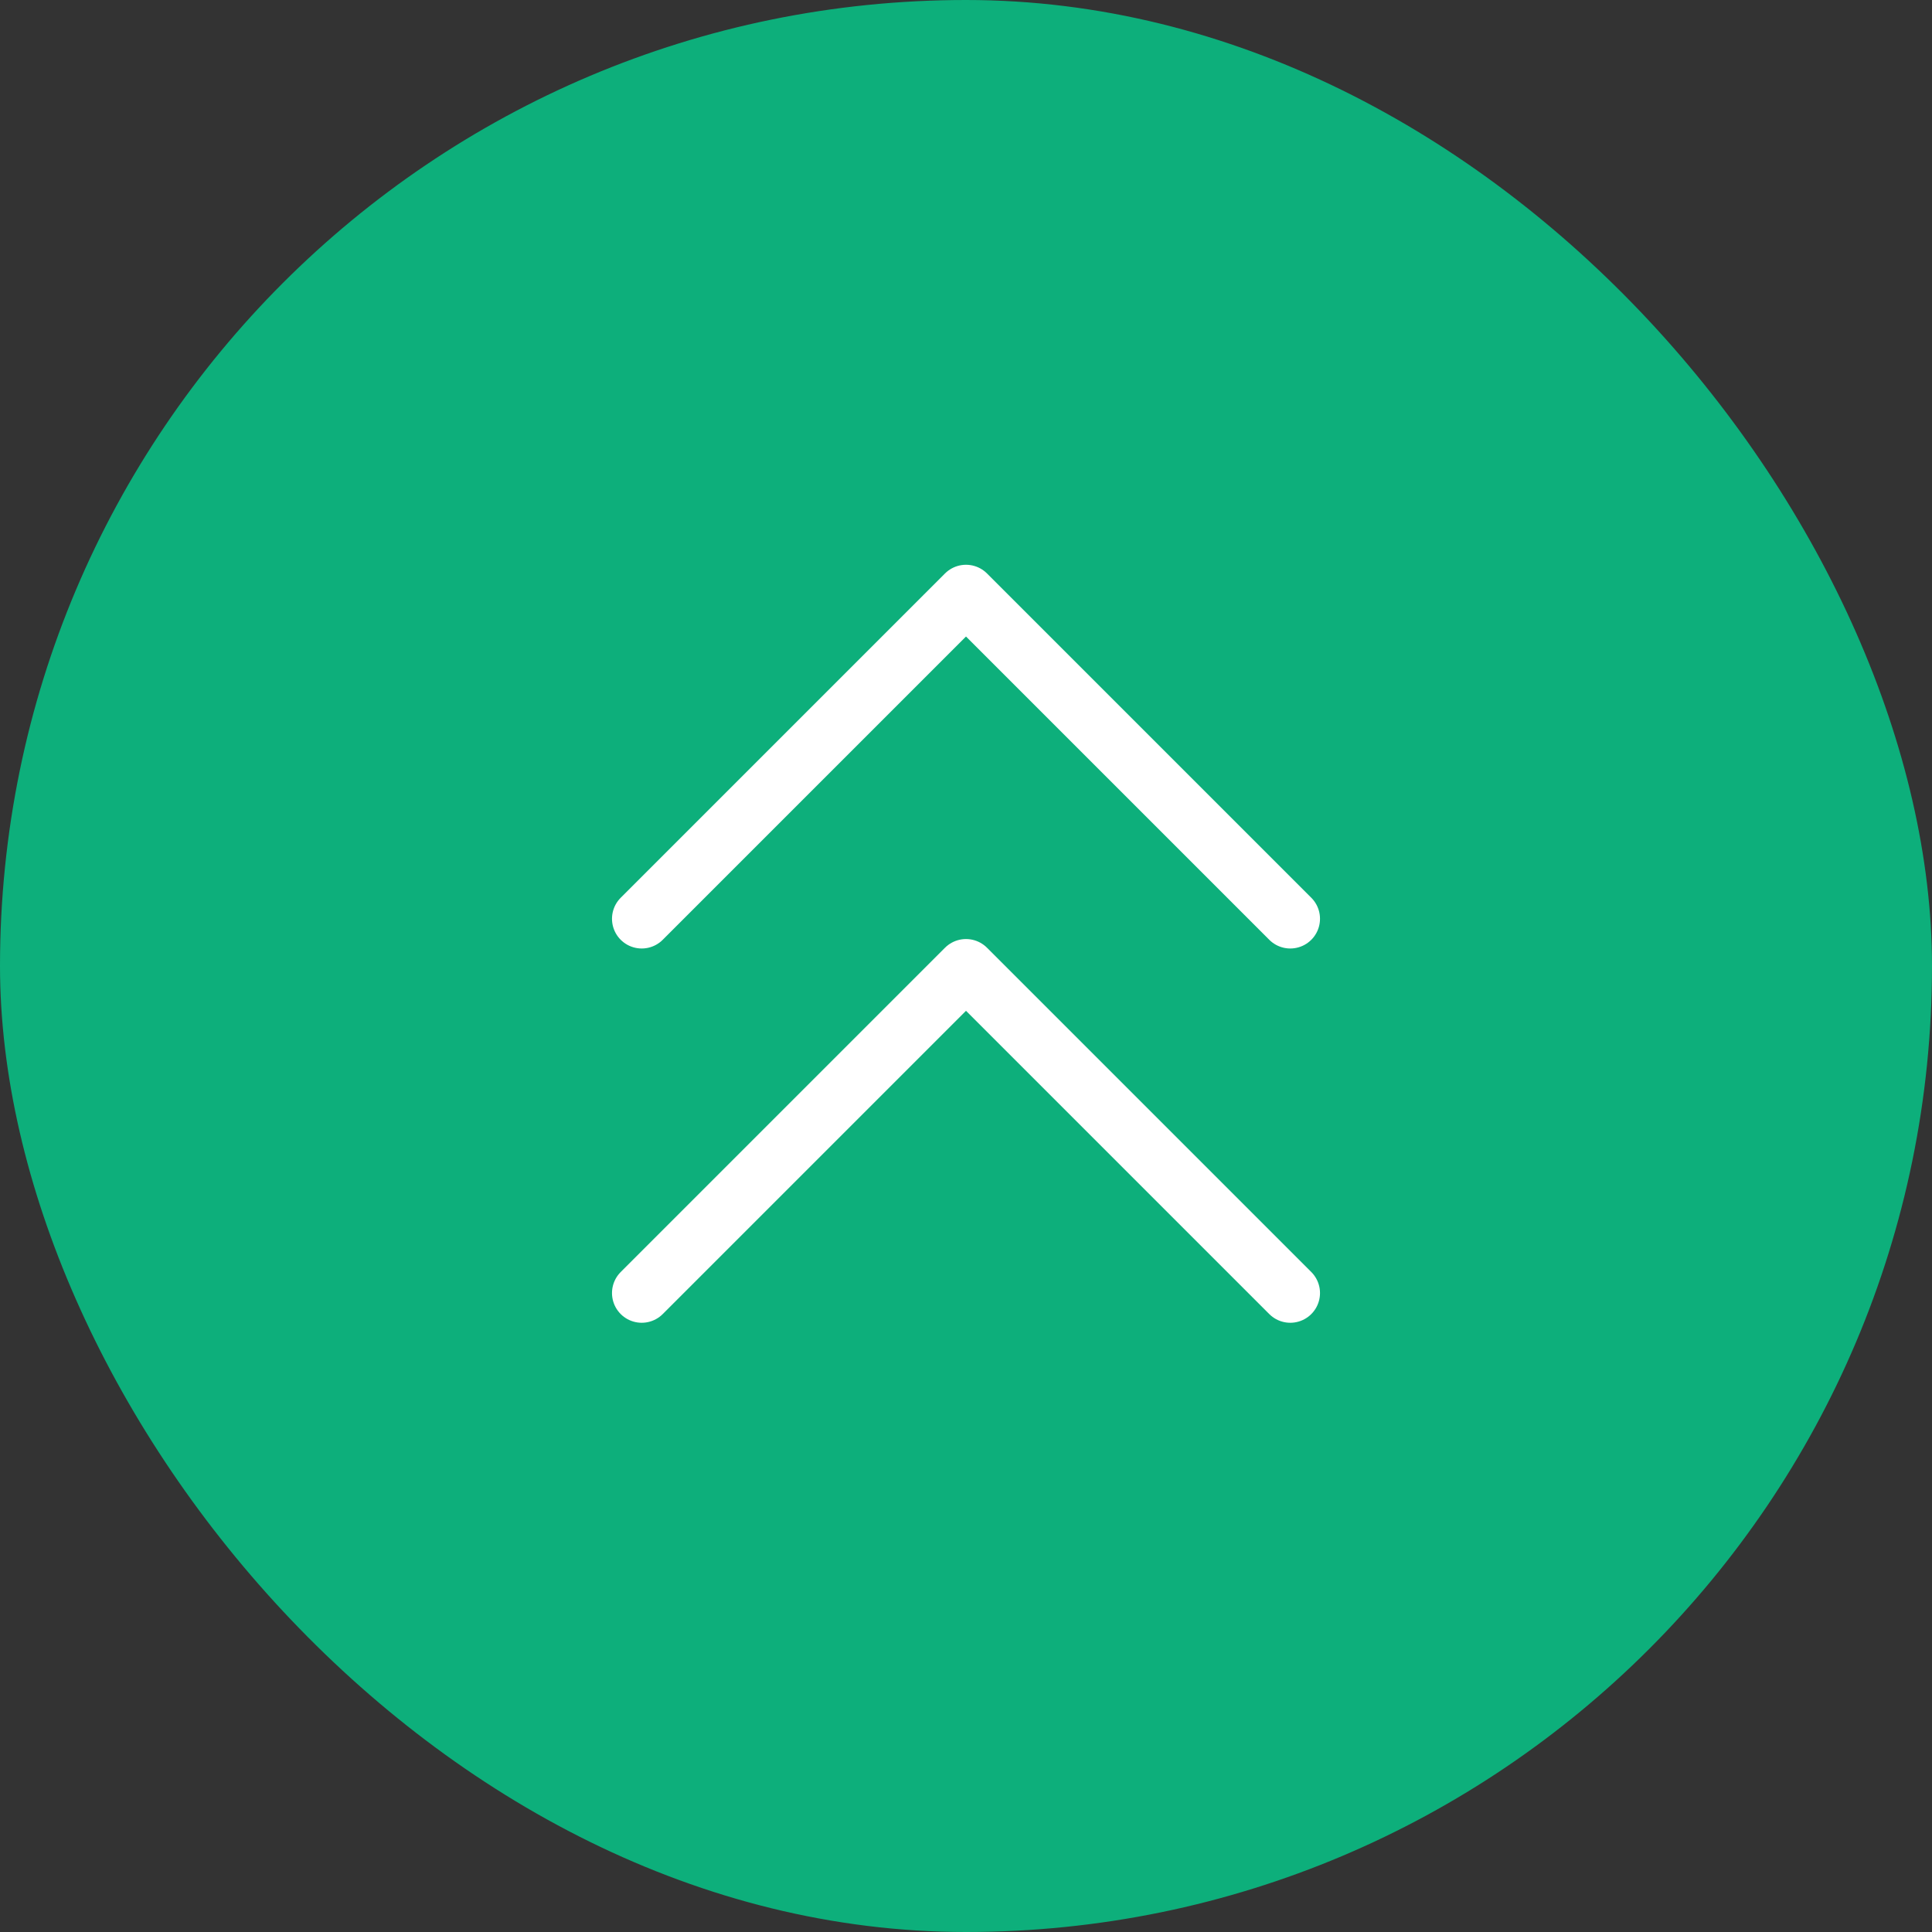
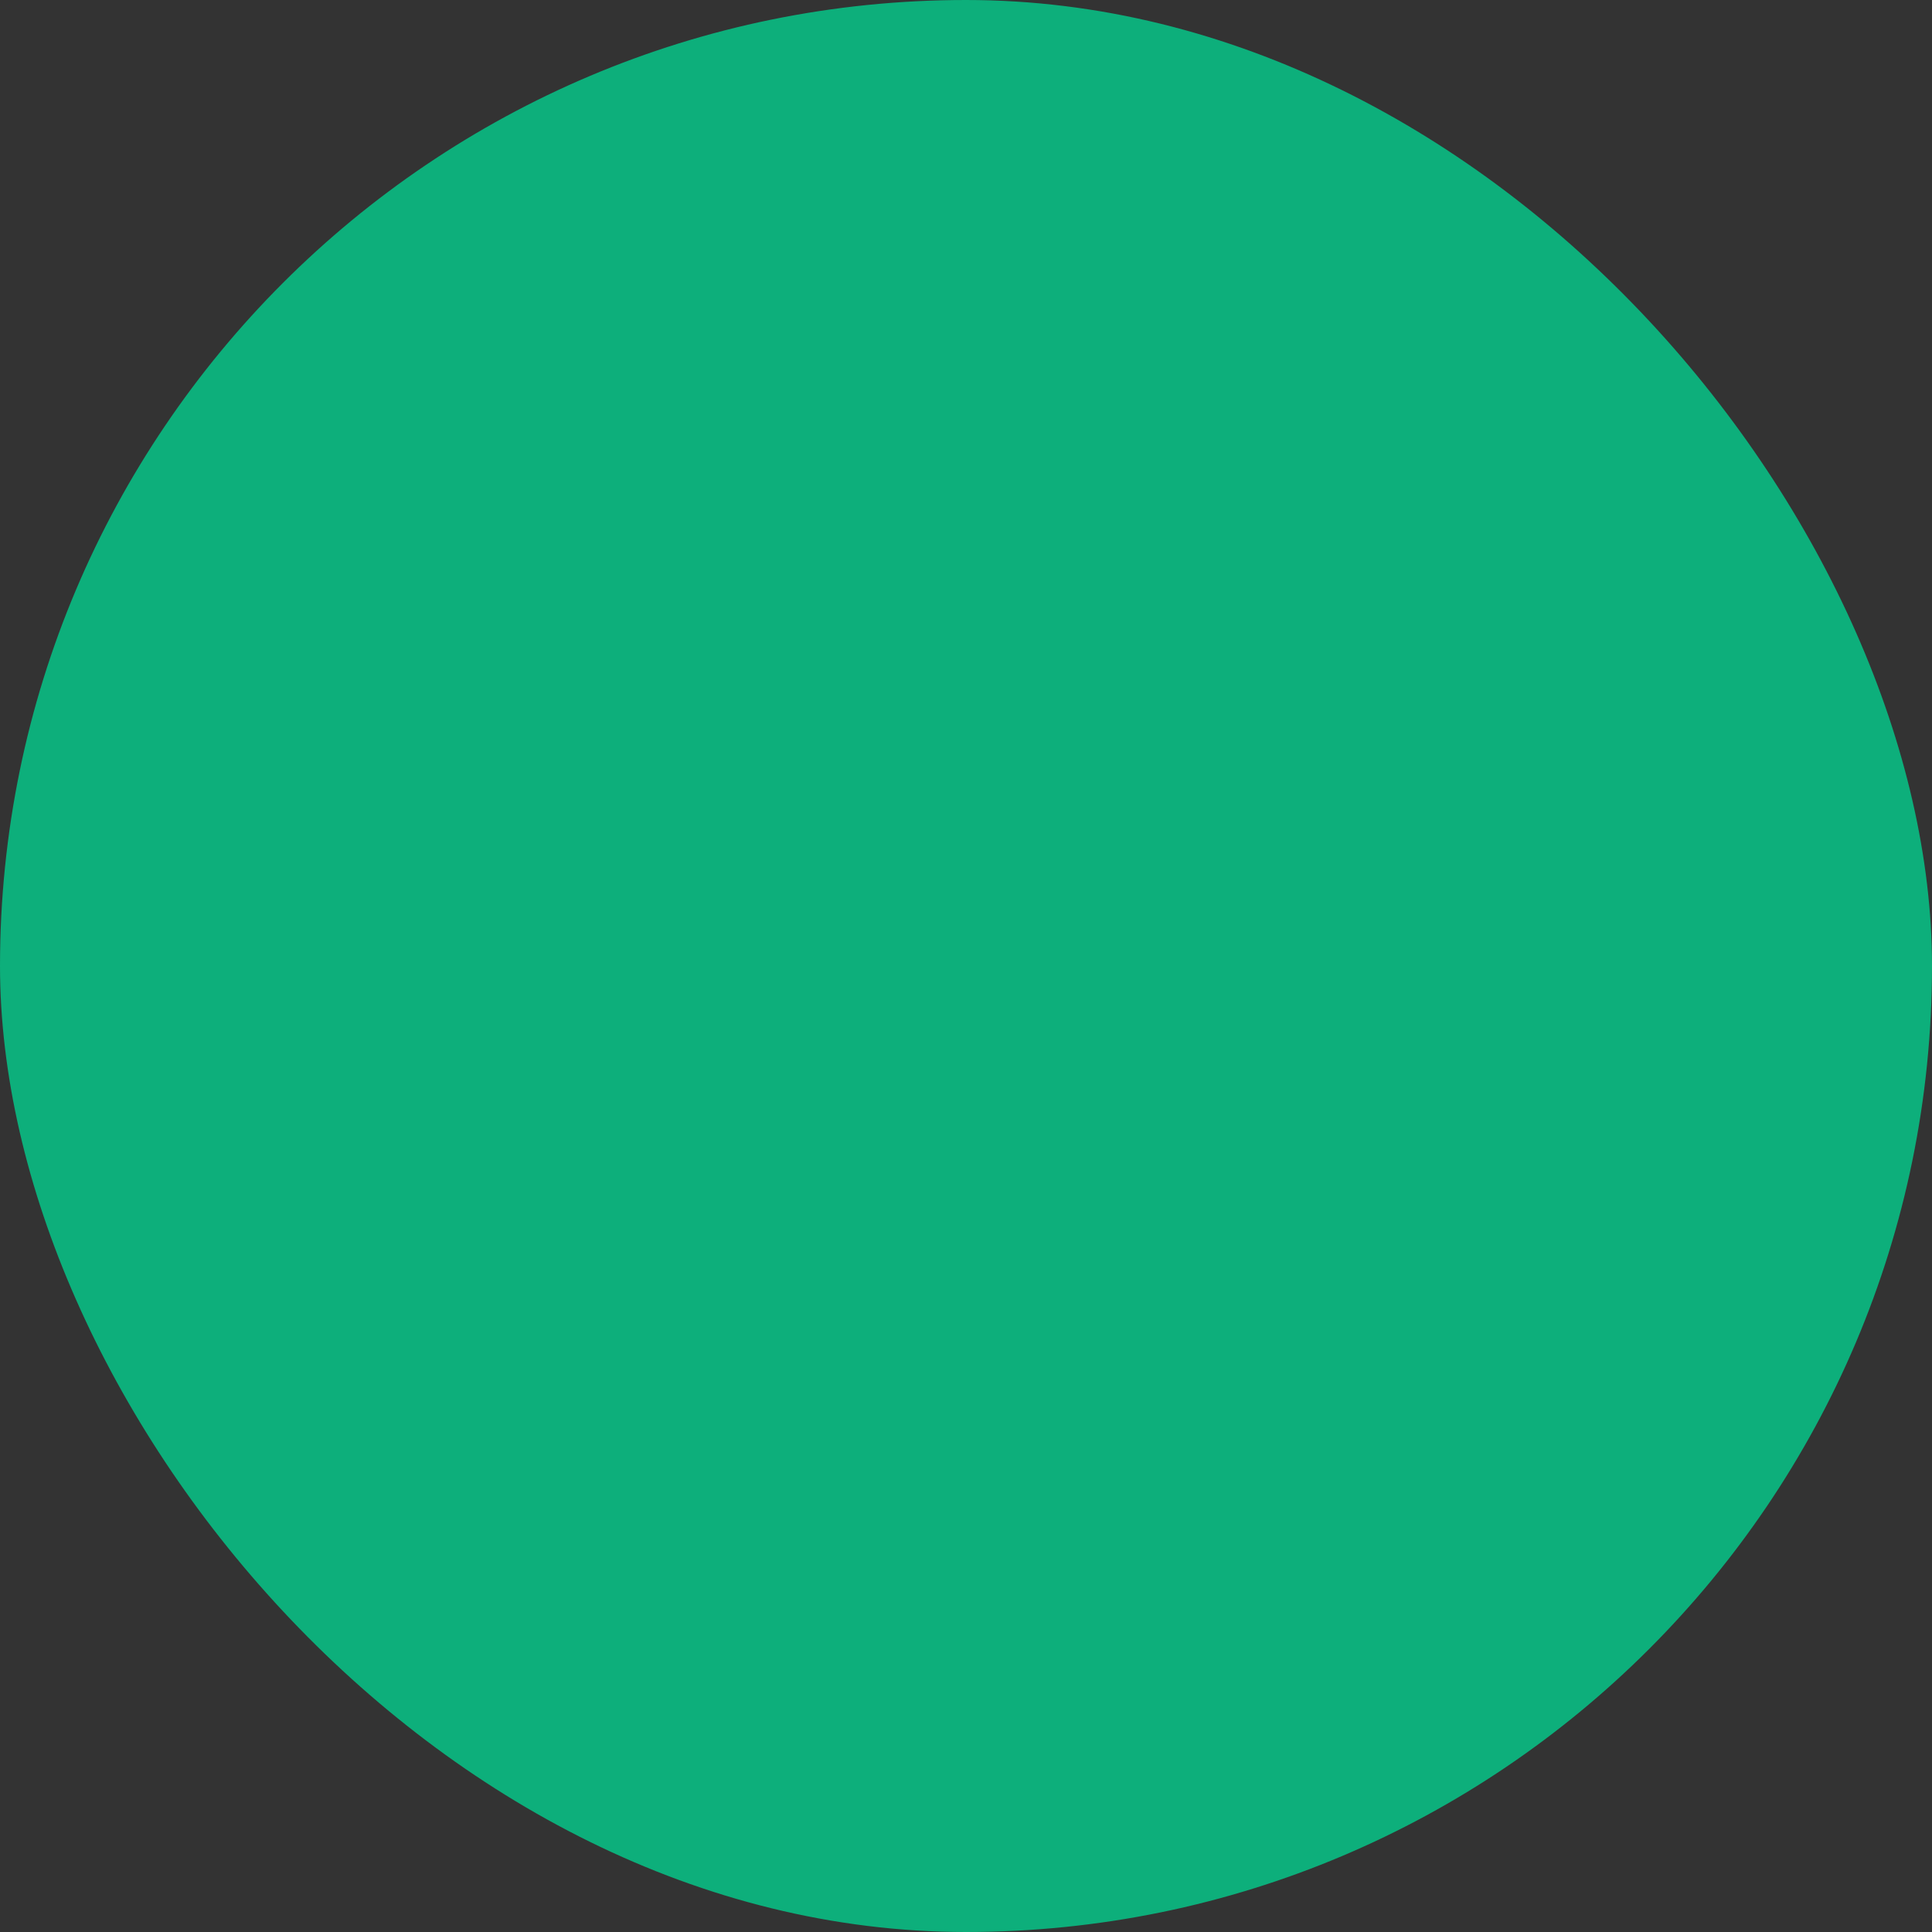
<svg xmlns="http://www.w3.org/2000/svg" width="65" height="65" viewBox="0 0 65 65">
  <rect x="0" y="0" width="65" height="65" fill="#333333" stroke="none" />
  <g id="Group_114" data-name="Group 114" transform="translate(-1700 -964)">
    <g id="Group_113" data-name="Group 113">
      <rect id="Rectangle_20" data-name="Rectangle 20" width="65" height="65" rx="32.5" transform="translate(1700 964)" fill="#00d893" opacity="0.75" />
      <g id="Group_112" data-name="Group 112" transform="translate(0 0.093)">
-         <path id="Path_21" data-name="Path 21" d="M10.5,30.41,21.41,19.5,32.32,30.41" transform="translate(1711.09 964.408)" fill="none" stroke="#fff" stroke-linecap="round" stroke-linejoin="round" stroke-width="2" />
-         <path id="Path_22" data-name="Path 22" d="M10.5,19.91,21.41,9,32.32,19.91" transform="translate(1711.09 987.5)" fill="none" stroke="#fff" stroke-linecap="round" stroke-linejoin="round" stroke-width="2" />
-       </g>
+         </g>
    </g>
  </g>
</svg>